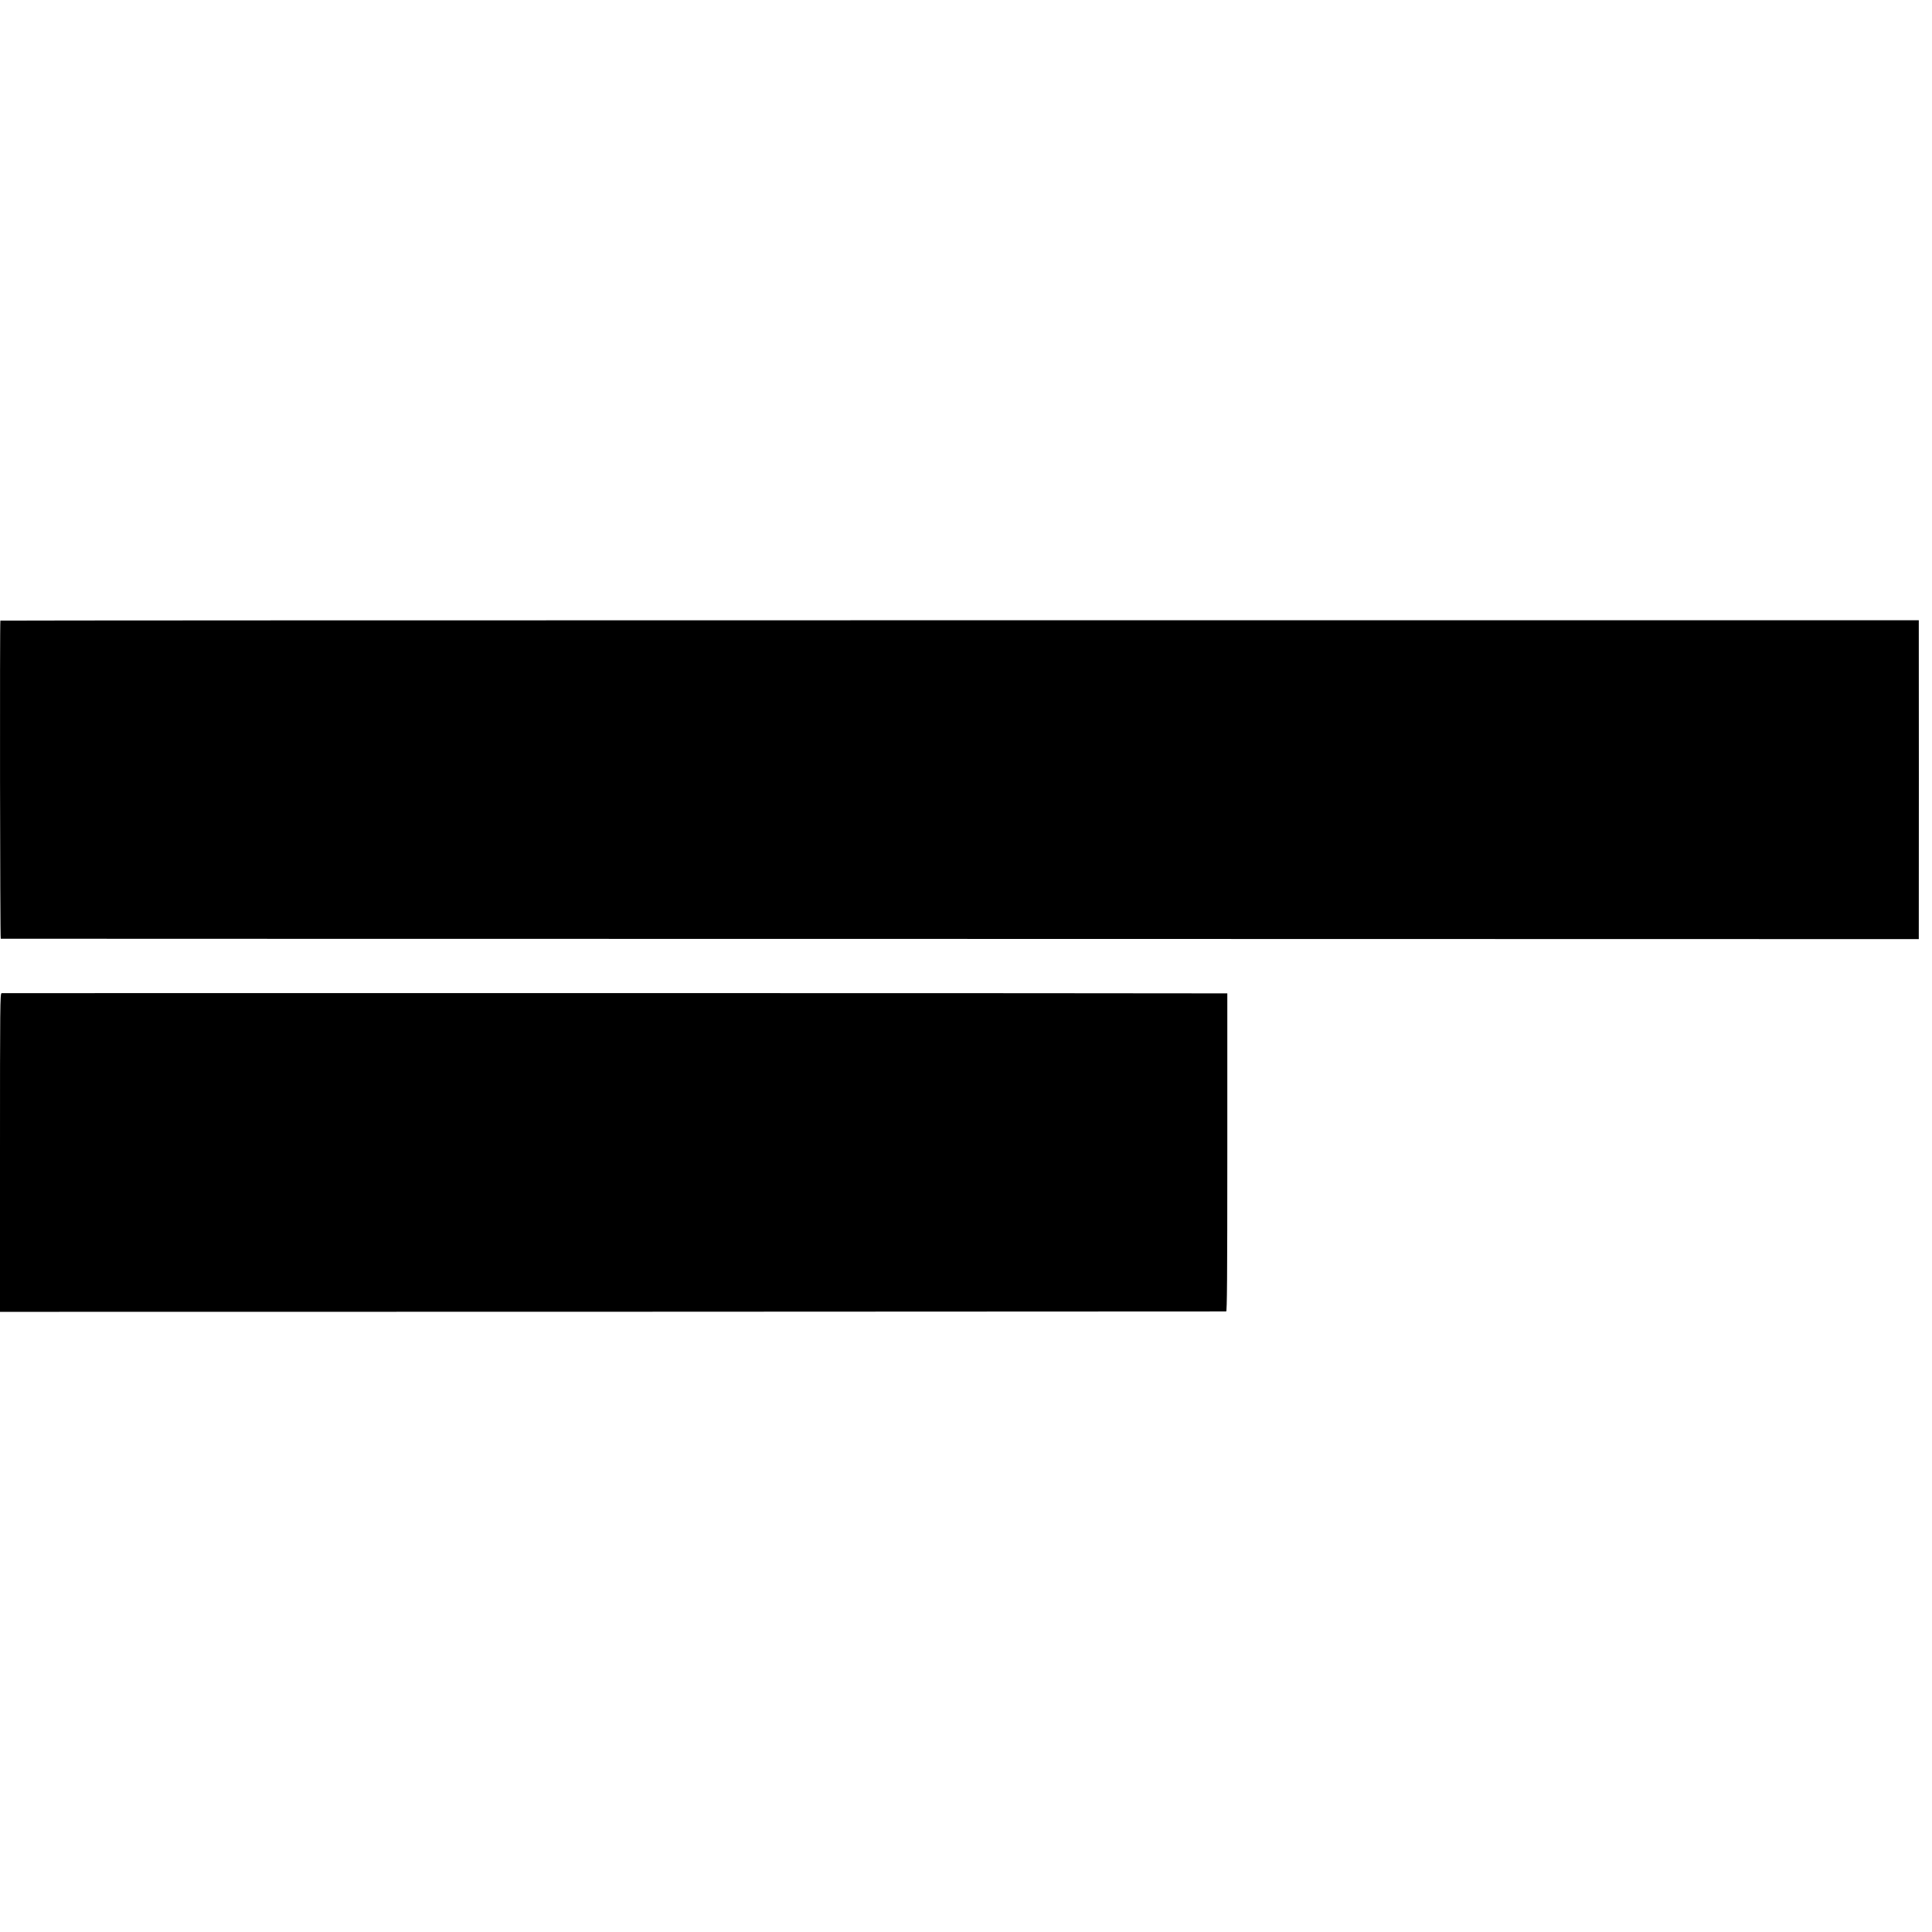
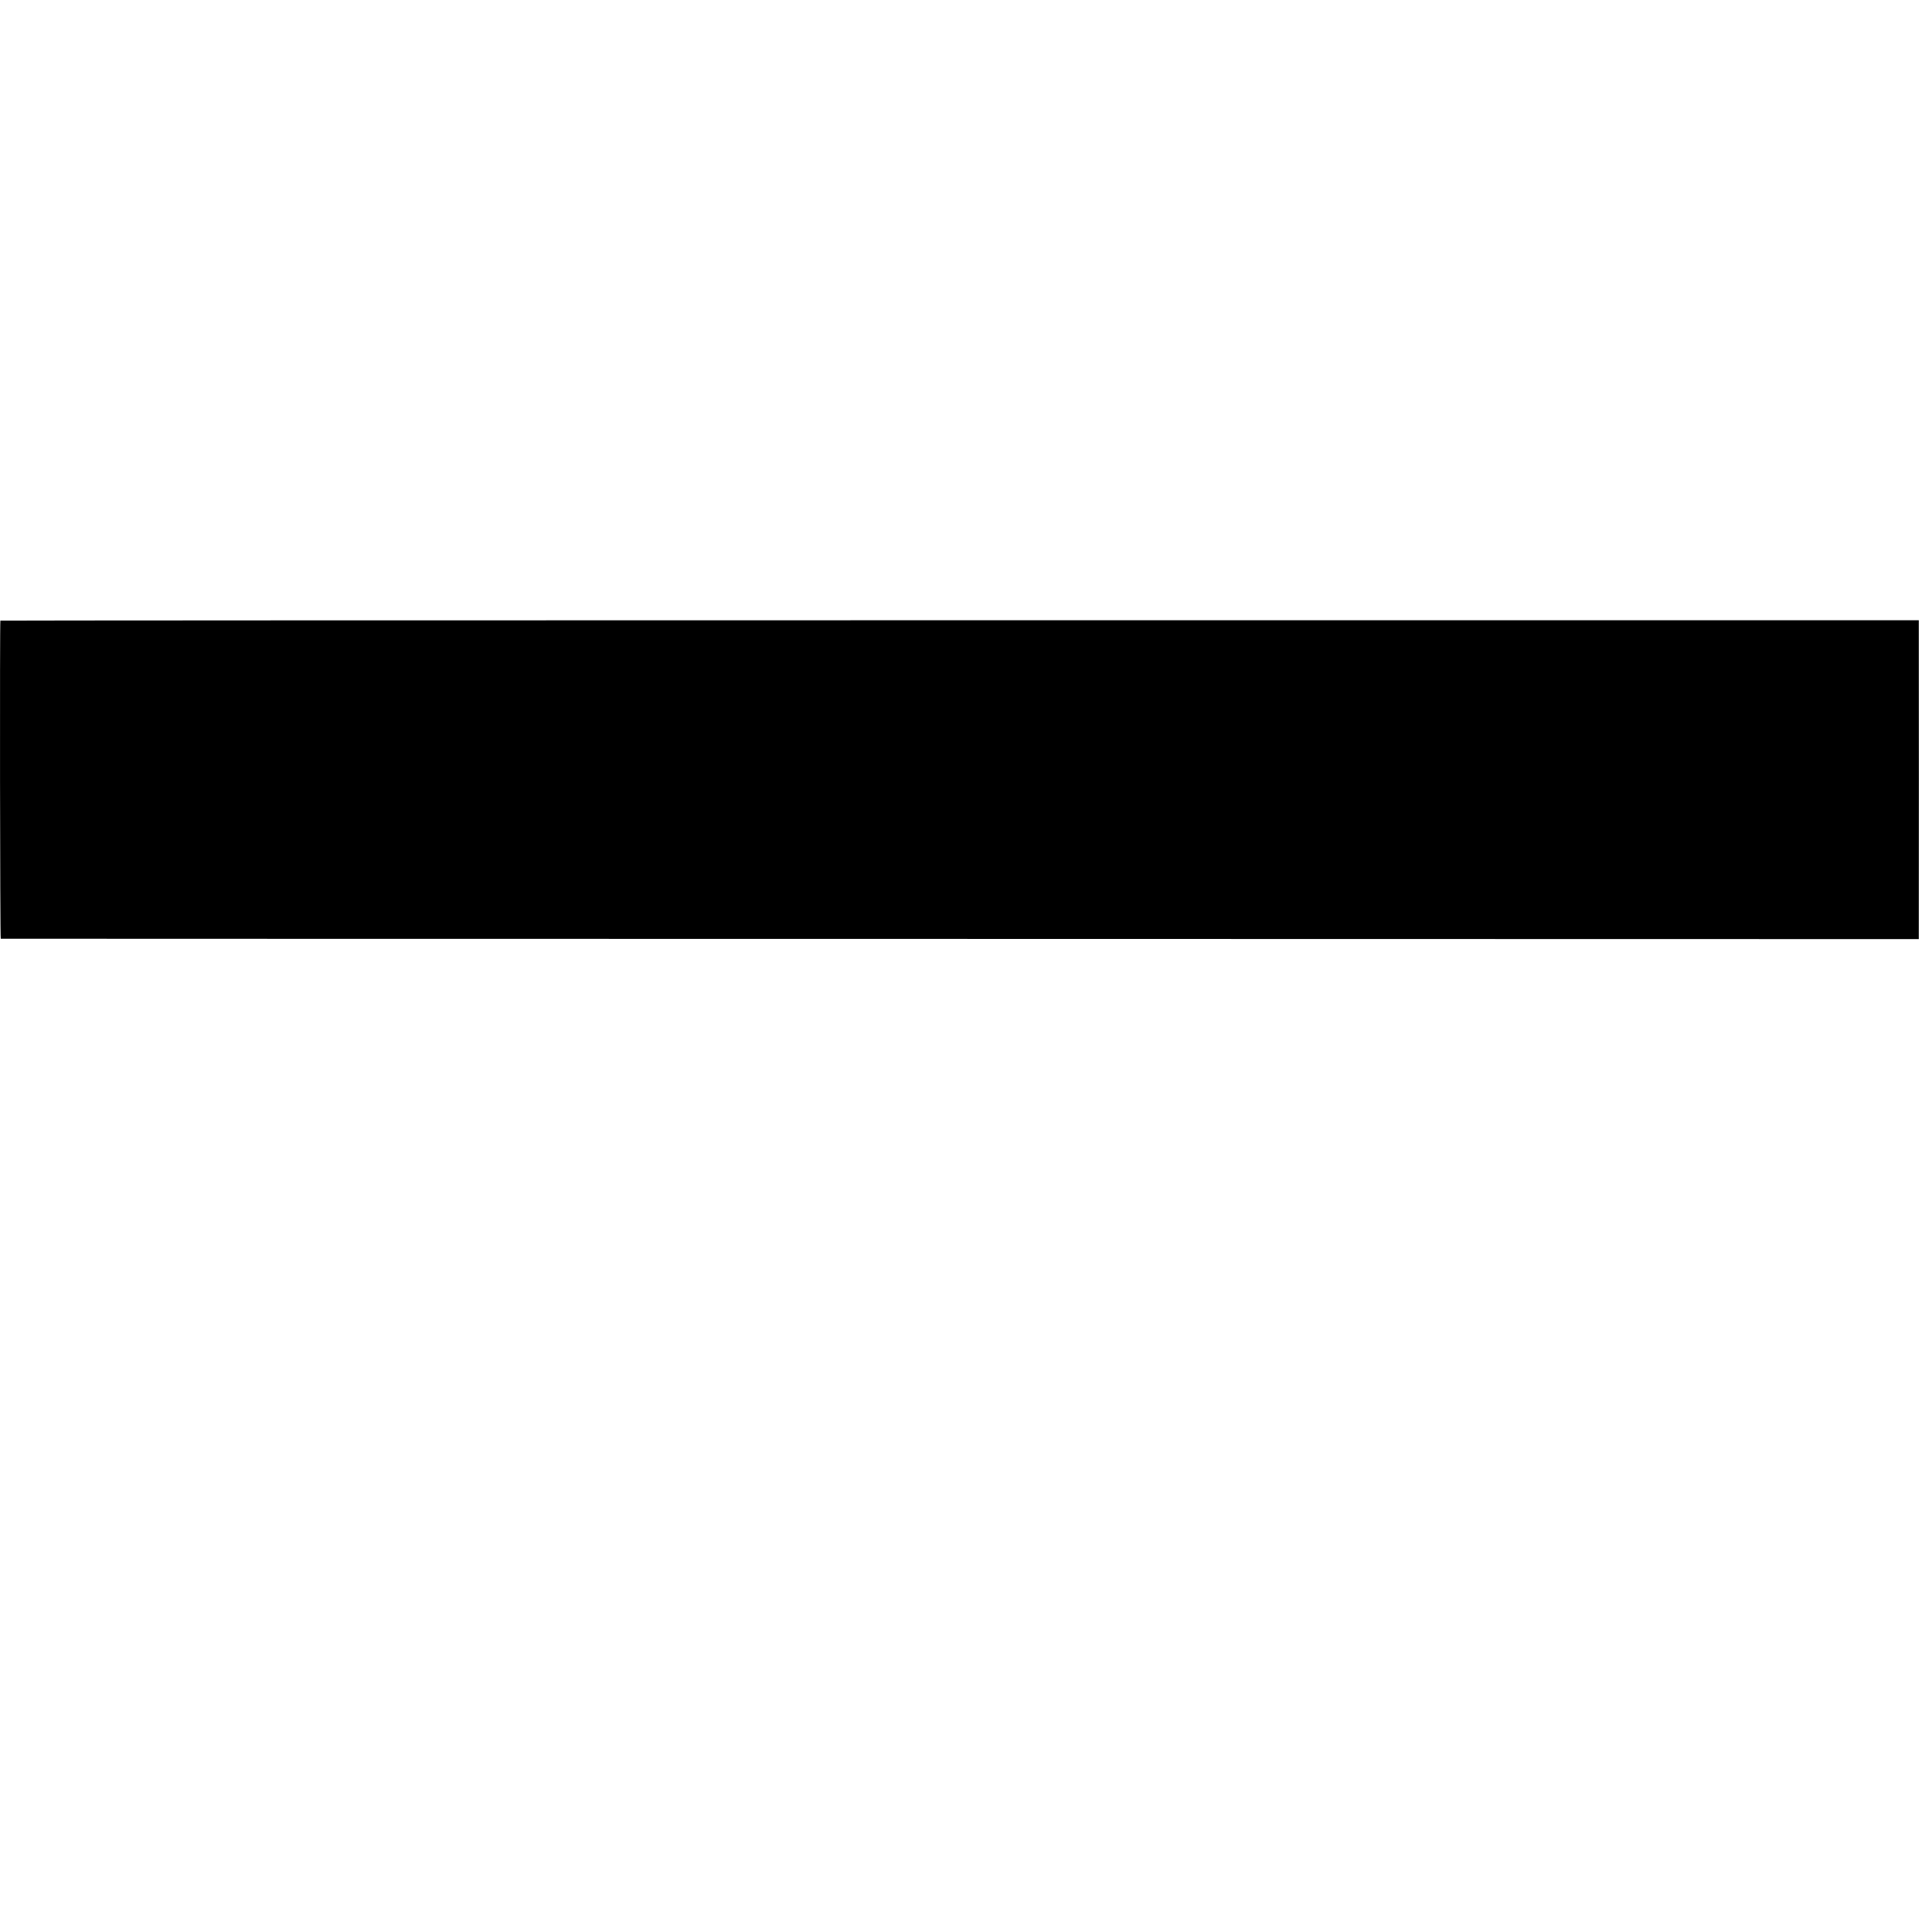
<svg xmlns="http://www.w3.org/2000/svg" height="2048pt" preserveAspectRatio="xMidYMid meet" viewBox="0 0 2048 2048" width="2048pt">
  <g transform="matrix(.1 0 0 -.1 0 2048)">
    <path d="m4 13901c-7-8-4-3371 4-3372 4 0 4580-2 10170-2l10162-2v48c1 62 1 3246 0 3295v37h-10166c-5591 0-10168-2-10170-4z" />
-     <path d="m17 9952c-16-3-17-119-17-1691v-1687l6493 1c3570 1 6498 3 6505 3 9 2 12 346 12 1687v1685h-47c-287 3-12934 4-12946 2z" />
  </g>
</svg>